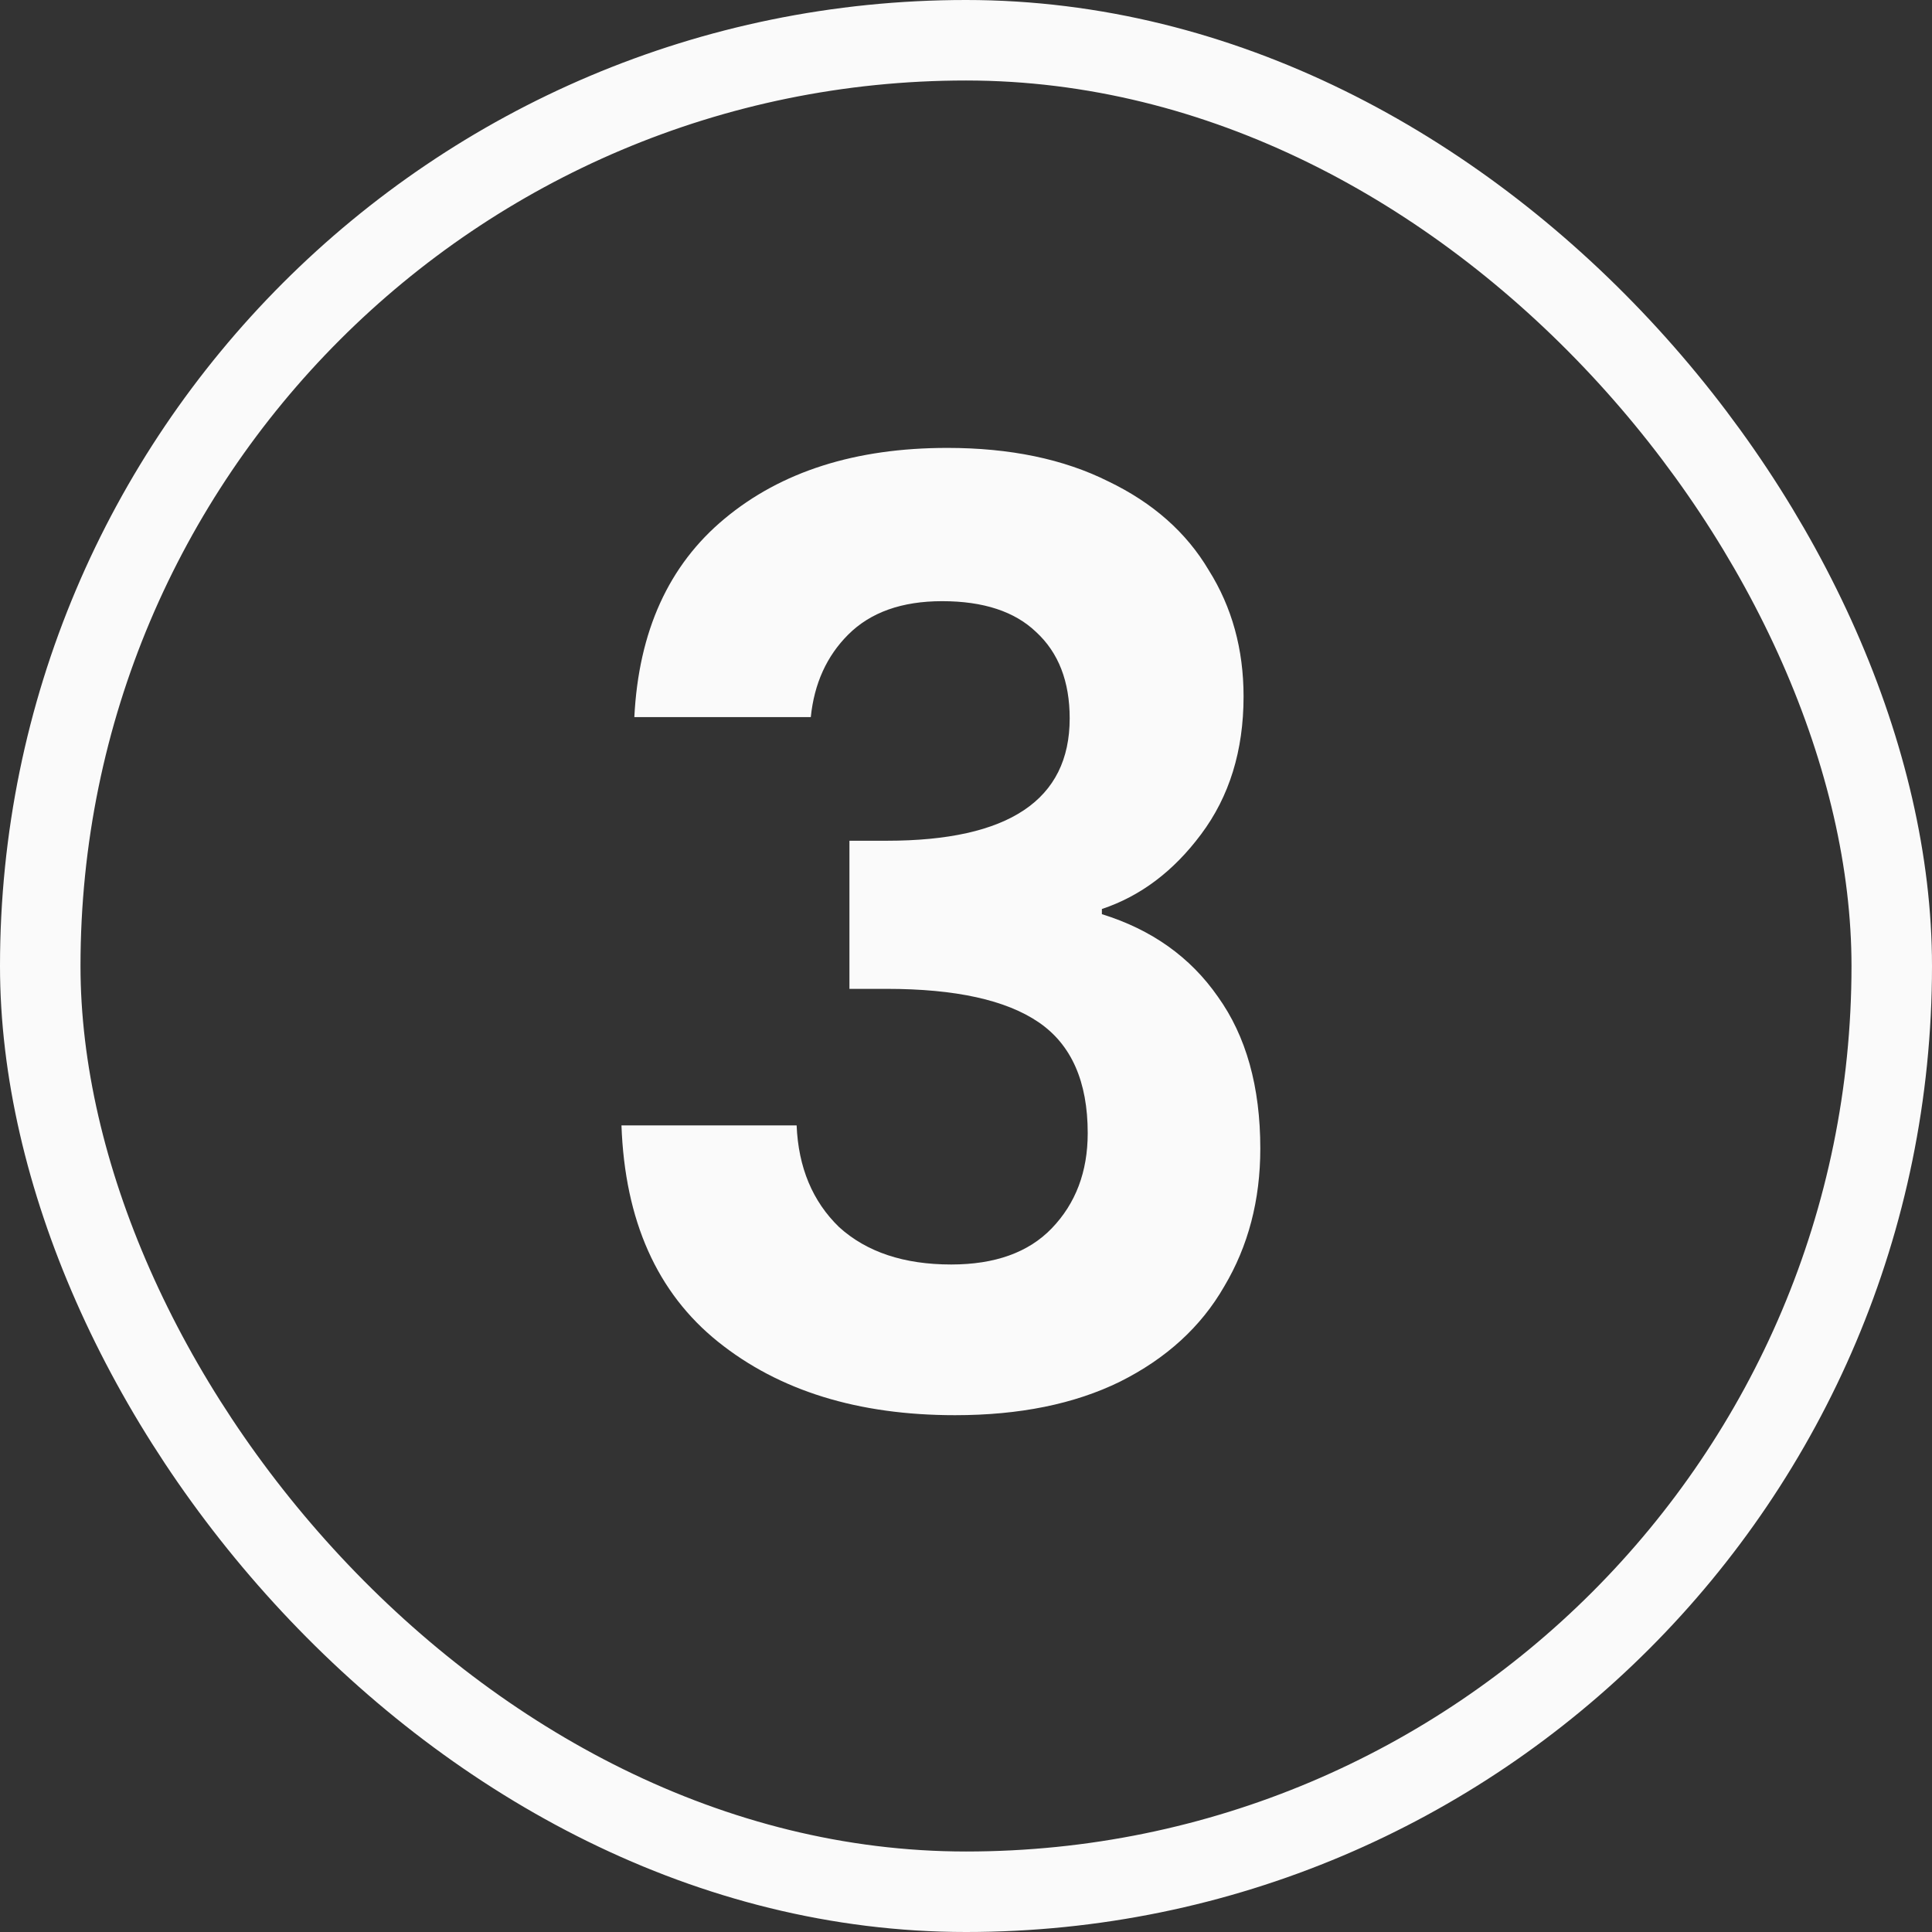
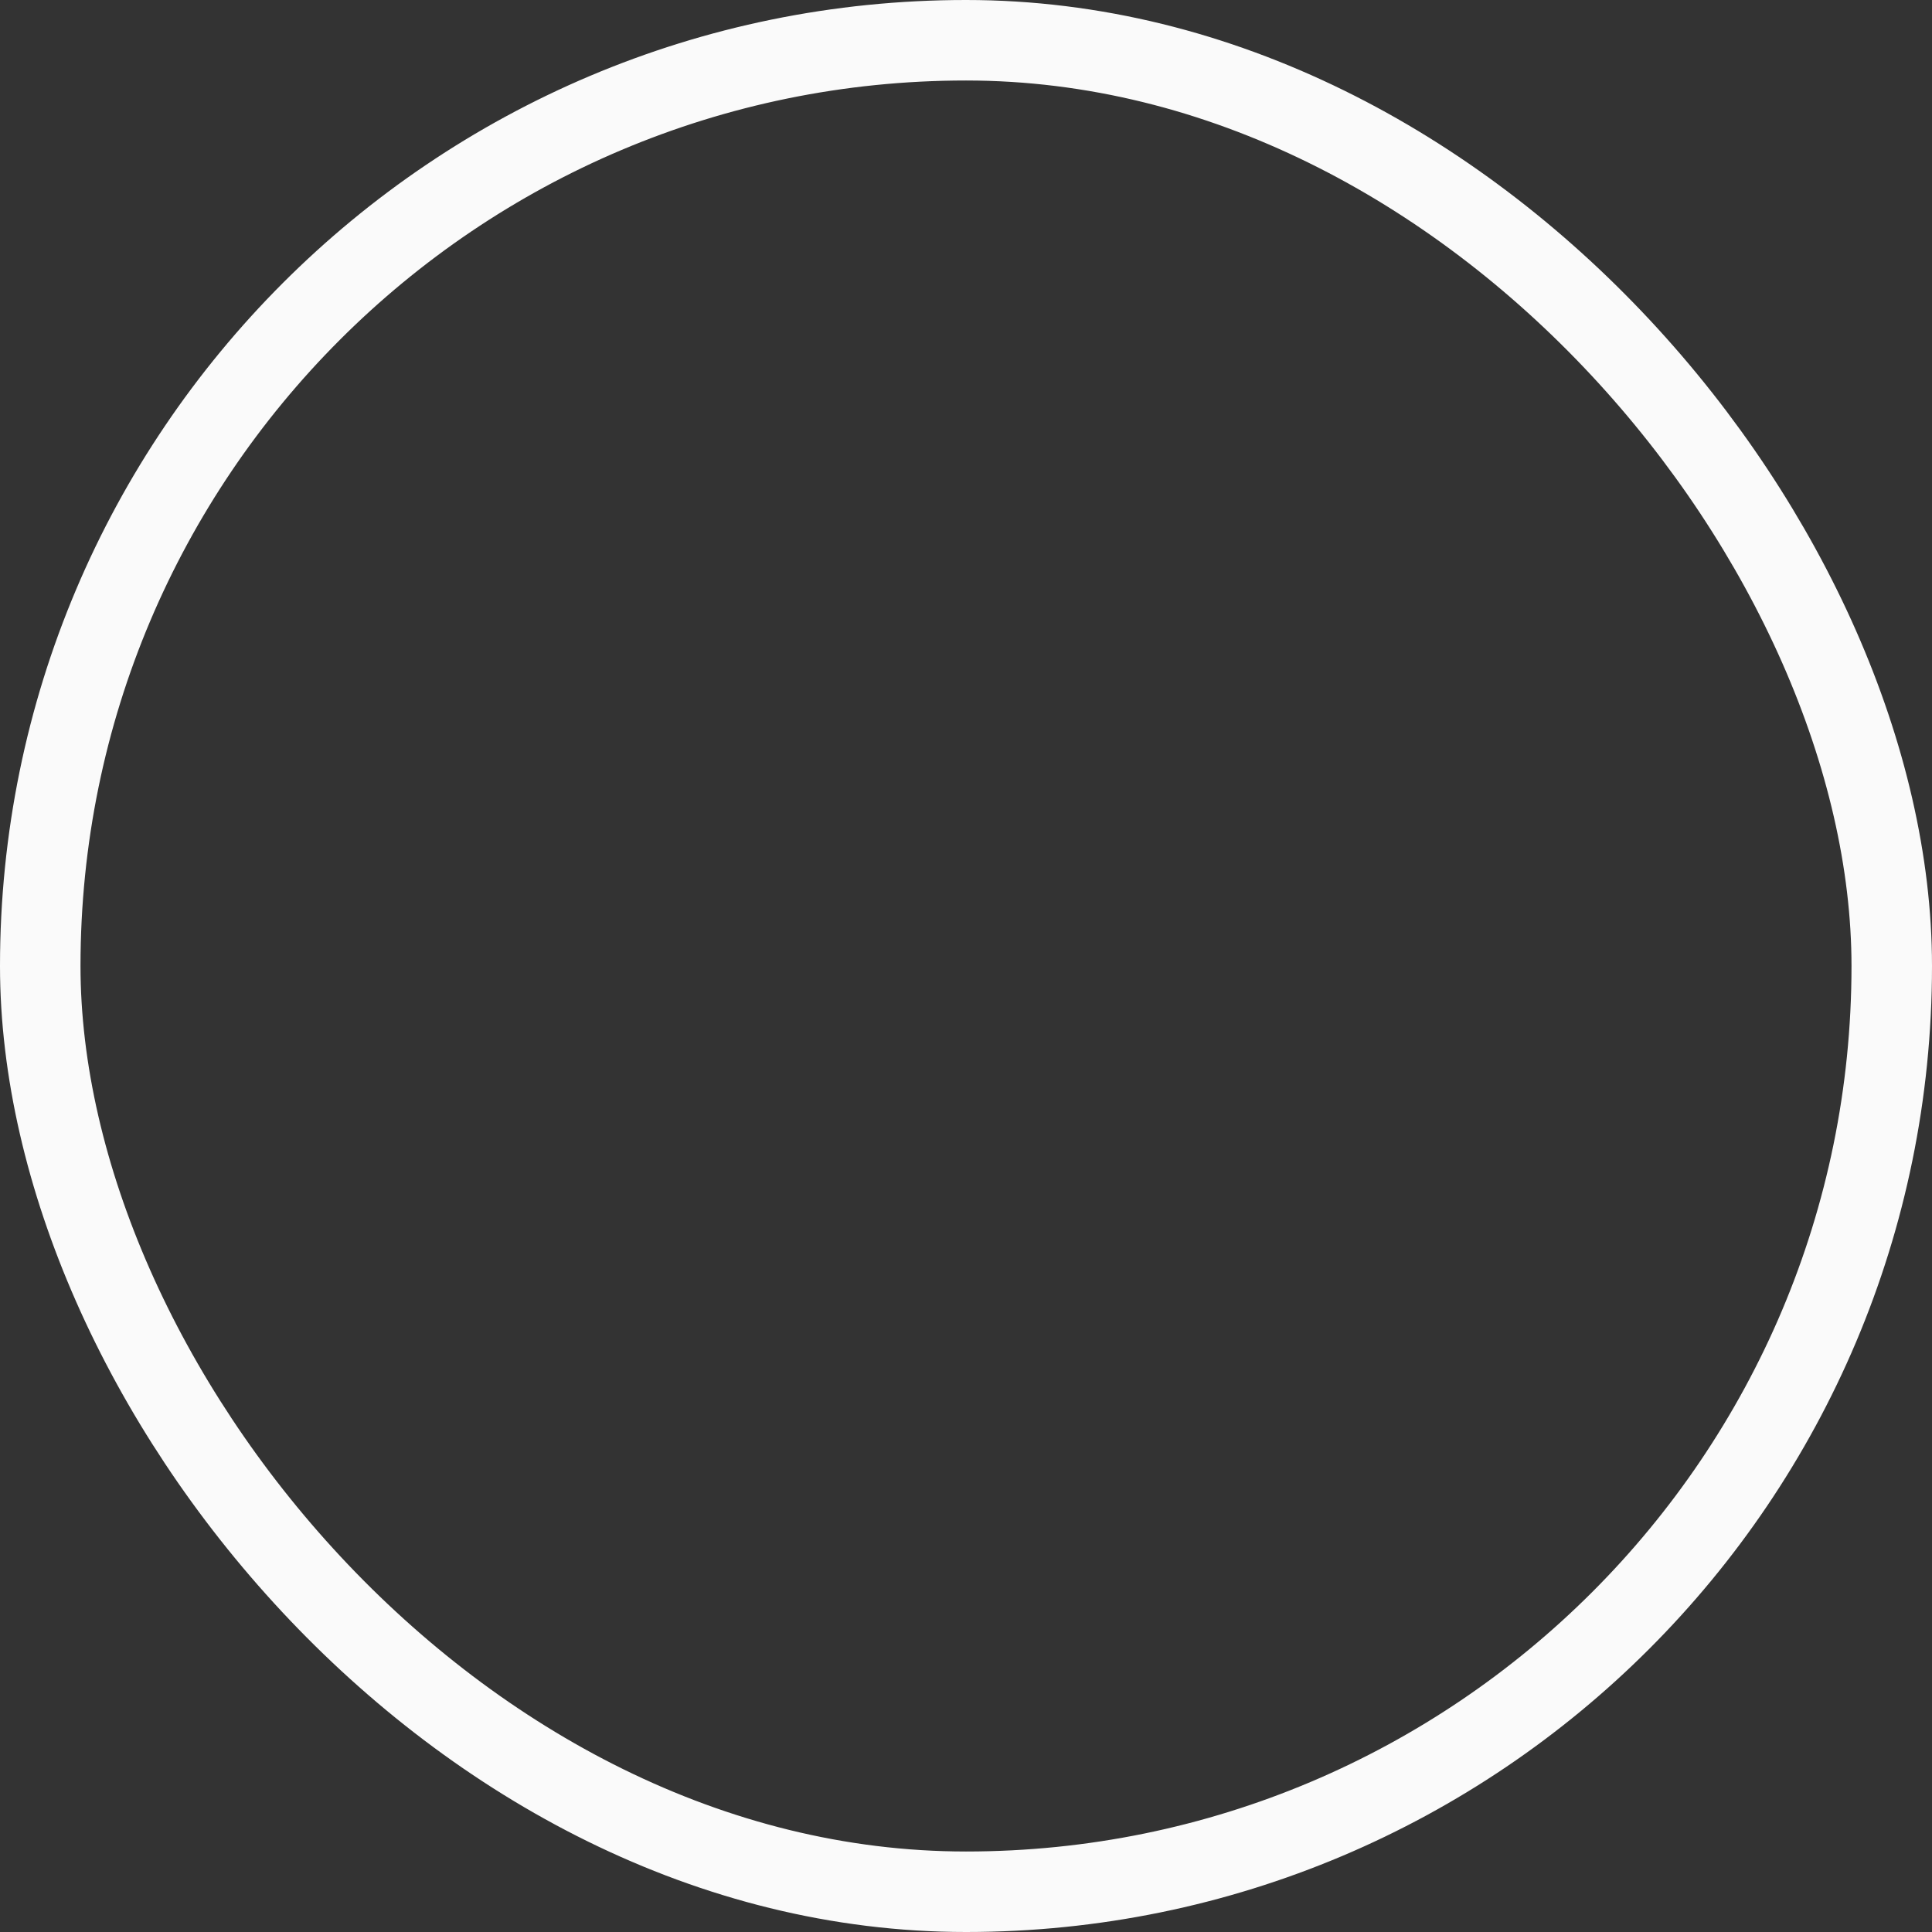
<svg xmlns="http://www.w3.org/2000/svg" width="48" height="48" viewBox="0 0 48 48" fill="none">
  <rect x="0" y="0" width="48" height="48" fill="#333333" stroke="none" />
  <rect x="1" y="1" width="46" height="46" rx="23" stroke="#FAFAFA" stroke-width="2" />
-   <path d="M15.76 17.816C15.867 15.683 16.613 14.04 18 12.888C19.408 11.715 21.253 11.128 23.536 11.128C25.093 11.128 26.427 11.405 27.536 11.96C28.645 12.493 29.477 13.229 30.032 14.168C30.608 15.085 30.896 16.131 30.896 17.304C30.896 18.648 30.544 19.789 29.84 20.728C29.157 21.645 28.336 22.264 27.376 22.584V22.712C28.613 23.096 29.573 23.779 30.256 24.76C30.96 25.741 31.312 27 31.312 28.536C31.312 29.816 31.013 30.957 30.416 31.96C29.84 32.963 28.976 33.752 27.824 34.328C26.693 34.883 25.328 35.16 23.728 35.16C21.317 35.16 19.355 34.552 17.84 33.336C16.325 32.12 15.525 30.328 15.44 27.96H19.792C19.835 29.005 20.187 29.848 20.848 30.488C21.531 31.107 22.459 31.416 23.632 31.416C24.72 31.416 25.552 31.117 26.128 30.52C26.725 29.901 27.024 29.112 27.024 28.152C27.024 26.872 26.619 25.955 25.808 25.4C24.997 24.845 23.739 24.568 22.032 24.568H21.104V20.888H22.032C25.061 20.888 26.576 19.875 26.576 17.848C26.576 16.931 26.299 16.216 25.744 15.704C25.211 15.192 24.432 14.936 23.408 14.936C22.405 14.936 21.627 15.213 21.072 15.768C20.539 16.301 20.229 16.984 20.144 17.816H15.76Z" fill="#FAFAFA" />
</svg>